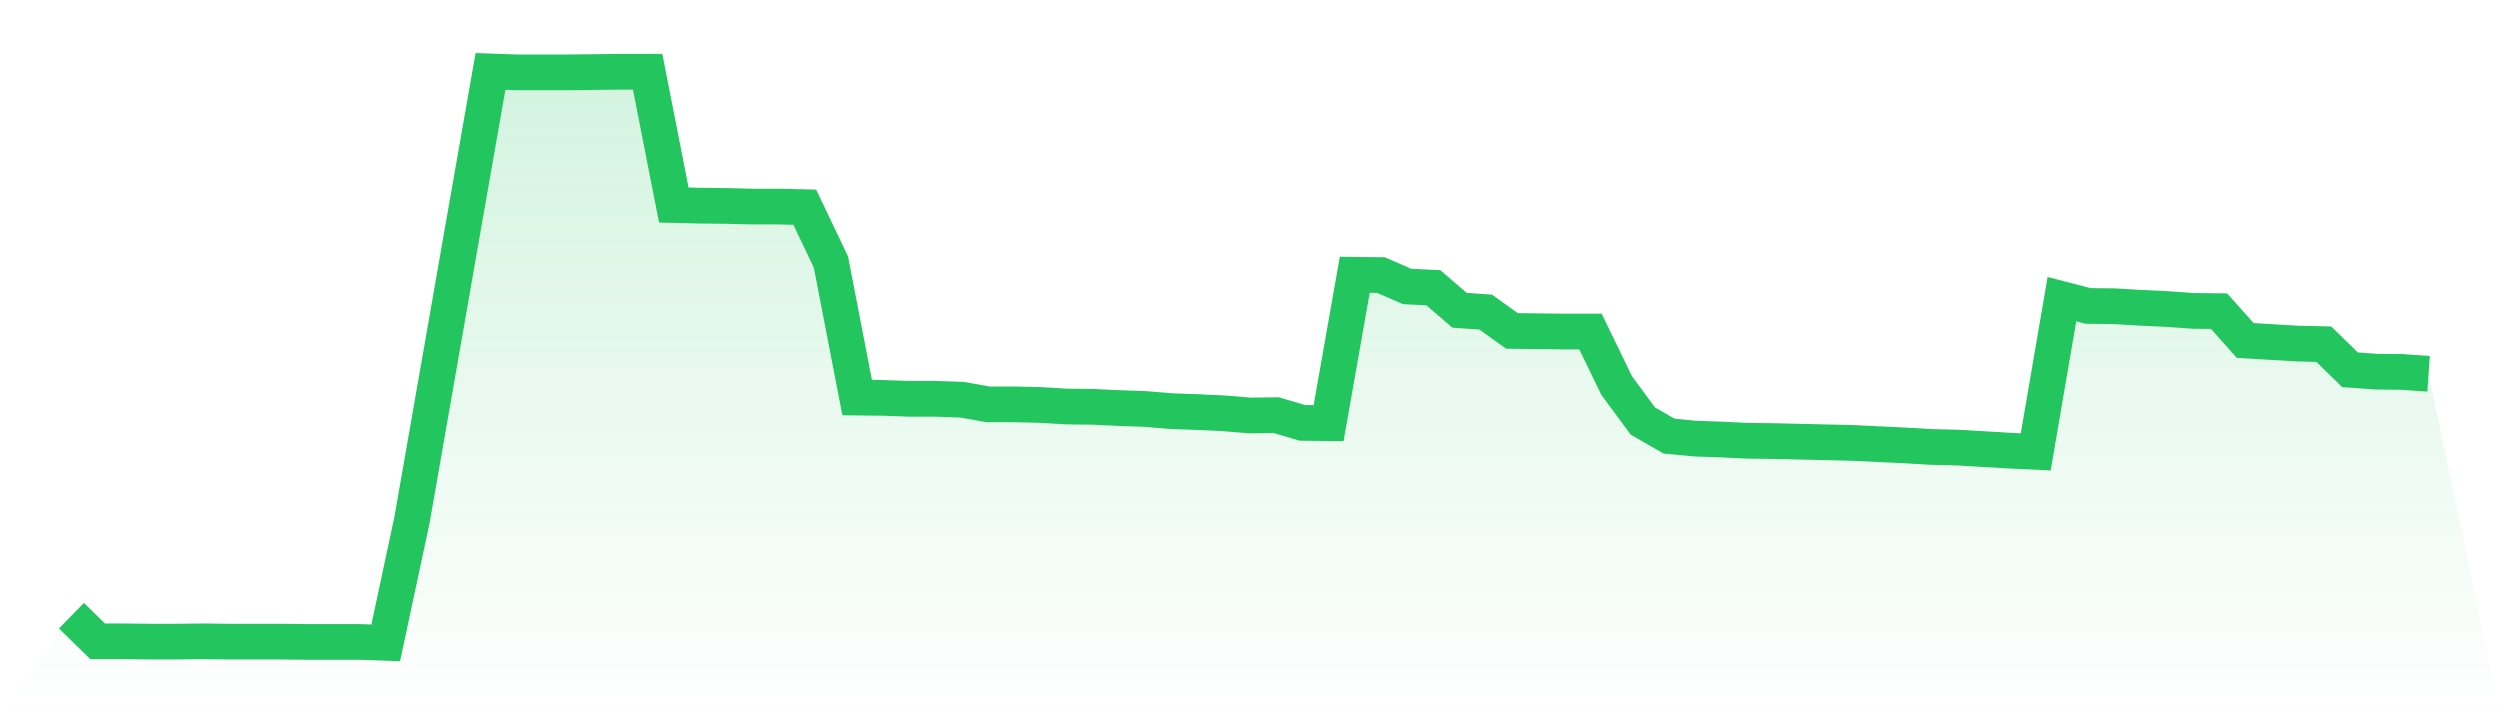
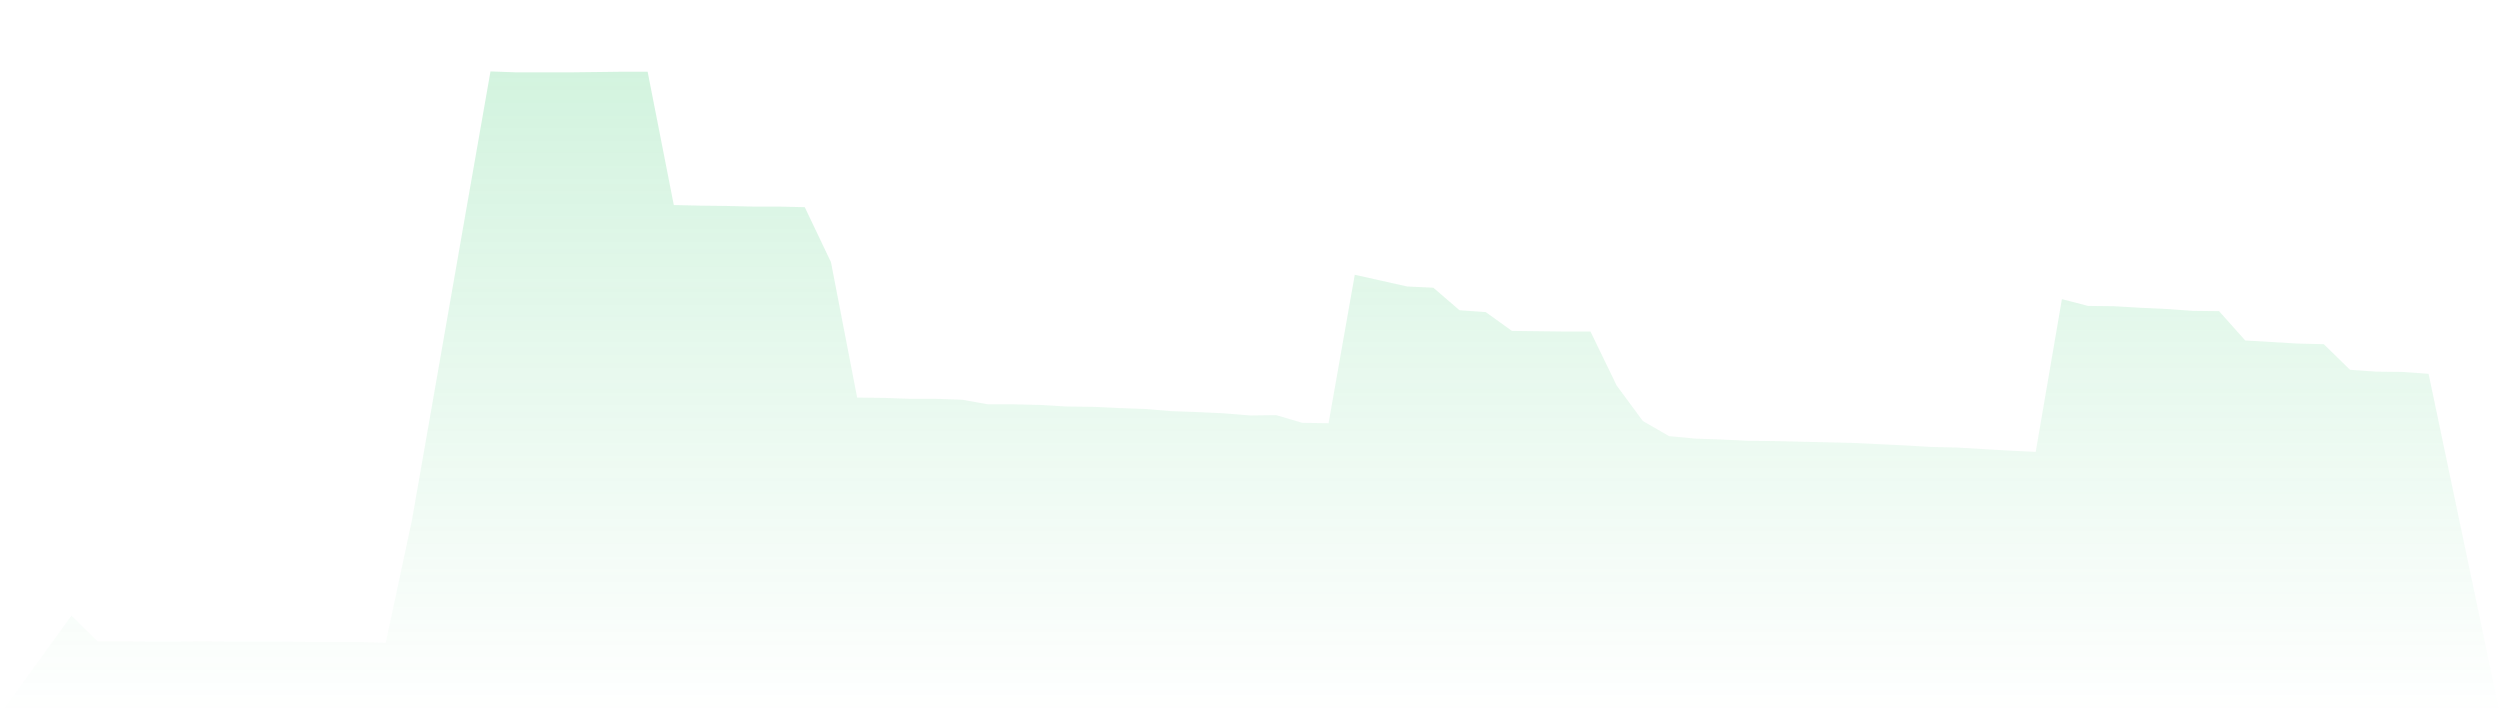
<svg xmlns="http://www.w3.org/2000/svg" viewBox="0 0 140 40">
  <defs>
    <linearGradient id="gradient" x1="0" x2="0" y1="0" y2="1">
      <stop offset="0%" stop-color="#22c55e" stop-opacity="0.2" />
      <stop offset="100%" stop-color="#22c55e" stop-opacity="0" />
    </linearGradient>
  </defs>
-   <path d="M4,34.479 L4,34.479 L5.467,35.914 L6.933,35.914 L8.4,35.931 L9.867,35.931 L11.333,35.914 L12.8,35.931 L14.267,35.931 L15.733,35.931 L17.2,35.948 L18.667,35.948 L20.133,35.948 L21.6,36 L23.067,29.14 L24.533,20.76 L26,12.363 L27.467,4 L28.933,4.052 L30.4,4.052 L31.867,4.052 L33.333,4.035 L34.8,4.017 L36.267,4.017 L37.733,11.482 L39.2,11.516 L40.667,11.533 L42.133,11.568 L43.6,11.568 L45.067,11.603 L46.533,14.678 L48,22.264 L49.467,22.281 L50.933,22.333 L52.4,22.333 L53.867,22.384 L55.333,22.644 L56.8,22.644 L58.267,22.678 L59.733,22.765 L61.2,22.782 L62.667,22.851 L64.133,22.903 L65.6,23.024 L67.067,23.076 L68.533,23.145 L70,23.266 L71.467,23.248 L72.933,23.68 L74.4,23.698 L75.867,15.387 L77.333,15.404 L78.8,16.043 L80.267,16.112 L81.733,17.374 L83.2,17.477 L84.667,18.531 L86.133,18.549 L87.6,18.566 L89.067,18.566 L90.533,21.59 L92,23.577 L93.467,24.423 L94.933,24.562 L96.4,24.613 L97.867,24.683 L99.333,24.7 L100.8,24.734 L102.267,24.769 L103.733,24.803 L105.2,24.873 L106.667,24.942 L108.133,25.028 L109.6,25.063 L111.067,25.149 L112.533,25.235 L114,25.305 L115.467,16.752 L116.933,17.132 L118.4,17.149 L119.867,17.235 L121.333,17.305 L122.8,17.408 L124.267,17.425 L125.733,19.067 L127.2,19.153 L128.667,19.24 L130.133,19.274 L131.6,20.708 L133.067,20.812 L134.533,20.829 L136,20.933 L140,40 L0,40 z" fill="url(#gradient)" />
-   <path d="M4,34.479 L4,34.479 L5.467,35.914 L6.933,35.914 L8.4,35.931 L9.867,35.931 L11.333,35.914 L12.8,35.931 L14.267,35.931 L15.733,35.931 L17.2,35.948 L18.667,35.948 L20.133,35.948 L21.6,36 L23.067,29.14 L24.533,20.76 L26,12.363 L27.467,4 L28.933,4.052 L30.4,4.052 L31.867,4.052 L33.333,4.035 L34.8,4.017 L36.267,4.017 L37.733,11.482 L39.2,11.516 L40.667,11.533 L42.133,11.568 L43.6,11.568 L45.067,11.603 L46.533,14.678 L48,22.264 L49.467,22.281 L50.933,22.333 L52.4,22.333 L53.867,22.384 L55.333,22.644 L56.8,22.644 L58.267,22.678 L59.733,22.765 L61.2,22.782 L62.667,22.851 L64.133,22.903 L65.6,23.024 L67.067,23.076 L68.533,23.145 L70,23.266 L71.467,23.248 L72.933,23.68 L74.4,23.698 L75.867,15.387 L77.333,15.404 L78.8,16.043 L80.267,16.112 L81.733,17.374 L83.2,17.477 L84.667,18.531 L86.133,18.549 L87.6,18.566 L89.067,18.566 L90.533,21.59 L92,23.577 L93.467,24.423 L94.933,24.562 L96.4,24.613 L97.867,24.683 L99.333,24.7 L100.8,24.734 L102.267,24.769 L103.733,24.803 L105.2,24.873 L106.667,24.942 L108.133,25.028 L109.6,25.063 L111.067,25.149 L112.533,25.235 L114,25.305 L115.467,16.752 L116.933,17.132 L118.4,17.149 L119.867,17.235 L121.333,17.305 L122.8,17.408 L124.267,17.425 L125.733,19.067 L127.2,19.153 L128.667,19.24 L130.133,19.274 L131.6,20.708 L133.067,20.812 L134.533,20.829 L136,20.933" fill="none" stroke="#22c55e" stroke-width="2" />
+   <path d="M4,34.479 L4,34.479 L5.467,35.914 L6.933,35.914 L8.4,35.931 L9.867,35.931 L11.333,35.914 L12.8,35.931 L14.267,35.931 L15.733,35.931 L17.2,35.948 L18.667,35.948 L20.133,35.948 L21.6,36 L23.067,29.14 L24.533,20.76 L26,12.363 L27.467,4 L28.933,4.052 L30.4,4.052 L31.867,4.052 L33.333,4.035 L34.8,4.017 L36.267,4.017 L37.733,11.482 L39.2,11.516 L40.667,11.533 L42.133,11.568 L43.6,11.568 L45.067,11.603 L46.533,14.678 L48,22.264 L49.467,22.281 L50.933,22.333 L52.4,22.333 L53.867,22.384 L55.333,22.644 L56.8,22.644 L58.267,22.678 L59.733,22.765 L61.2,22.782 L62.667,22.851 L64.133,22.903 L65.6,23.024 L67.067,23.076 L68.533,23.145 L70,23.266 L71.467,23.248 L72.933,23.68 L74.4,23.698 L75.867,15.387 L78.8,16.043 L80.267,16.112 L81.733,17.374 L83.2,17.477 L84.667,18.531 L86.133,18.549 L87.6,18.566 L89.067,18.566 L90.533,21.59 L92,23.577 L93.467,24.423 L94.933,24.562 L96.4,24.613 L97.867,24.683 L99.333,24.7 L100.8,24.734 L102.267,24.769 L103.733,24.803 L105.2,24.873 L106.667,24.942 L108.133,25.028 L109.6,25.063 L111.067,25.149 L112.533,25.235 L114,25.305 L115.467,16.752 L116.933,17.132 L118.4,17.149 L119.867,17.235 L121.333,17.305 L122.8,17.408 L124.267,17.425 L125.733,19.067 L127.2,19.153 L128.667,19.24 L130.133,19.274 L131.6,20.708 L133.067,20.812 L134.533,20.829 L136,20.933 L140,40 L0,40 z" fill="url(#gradient)" />
</svg>